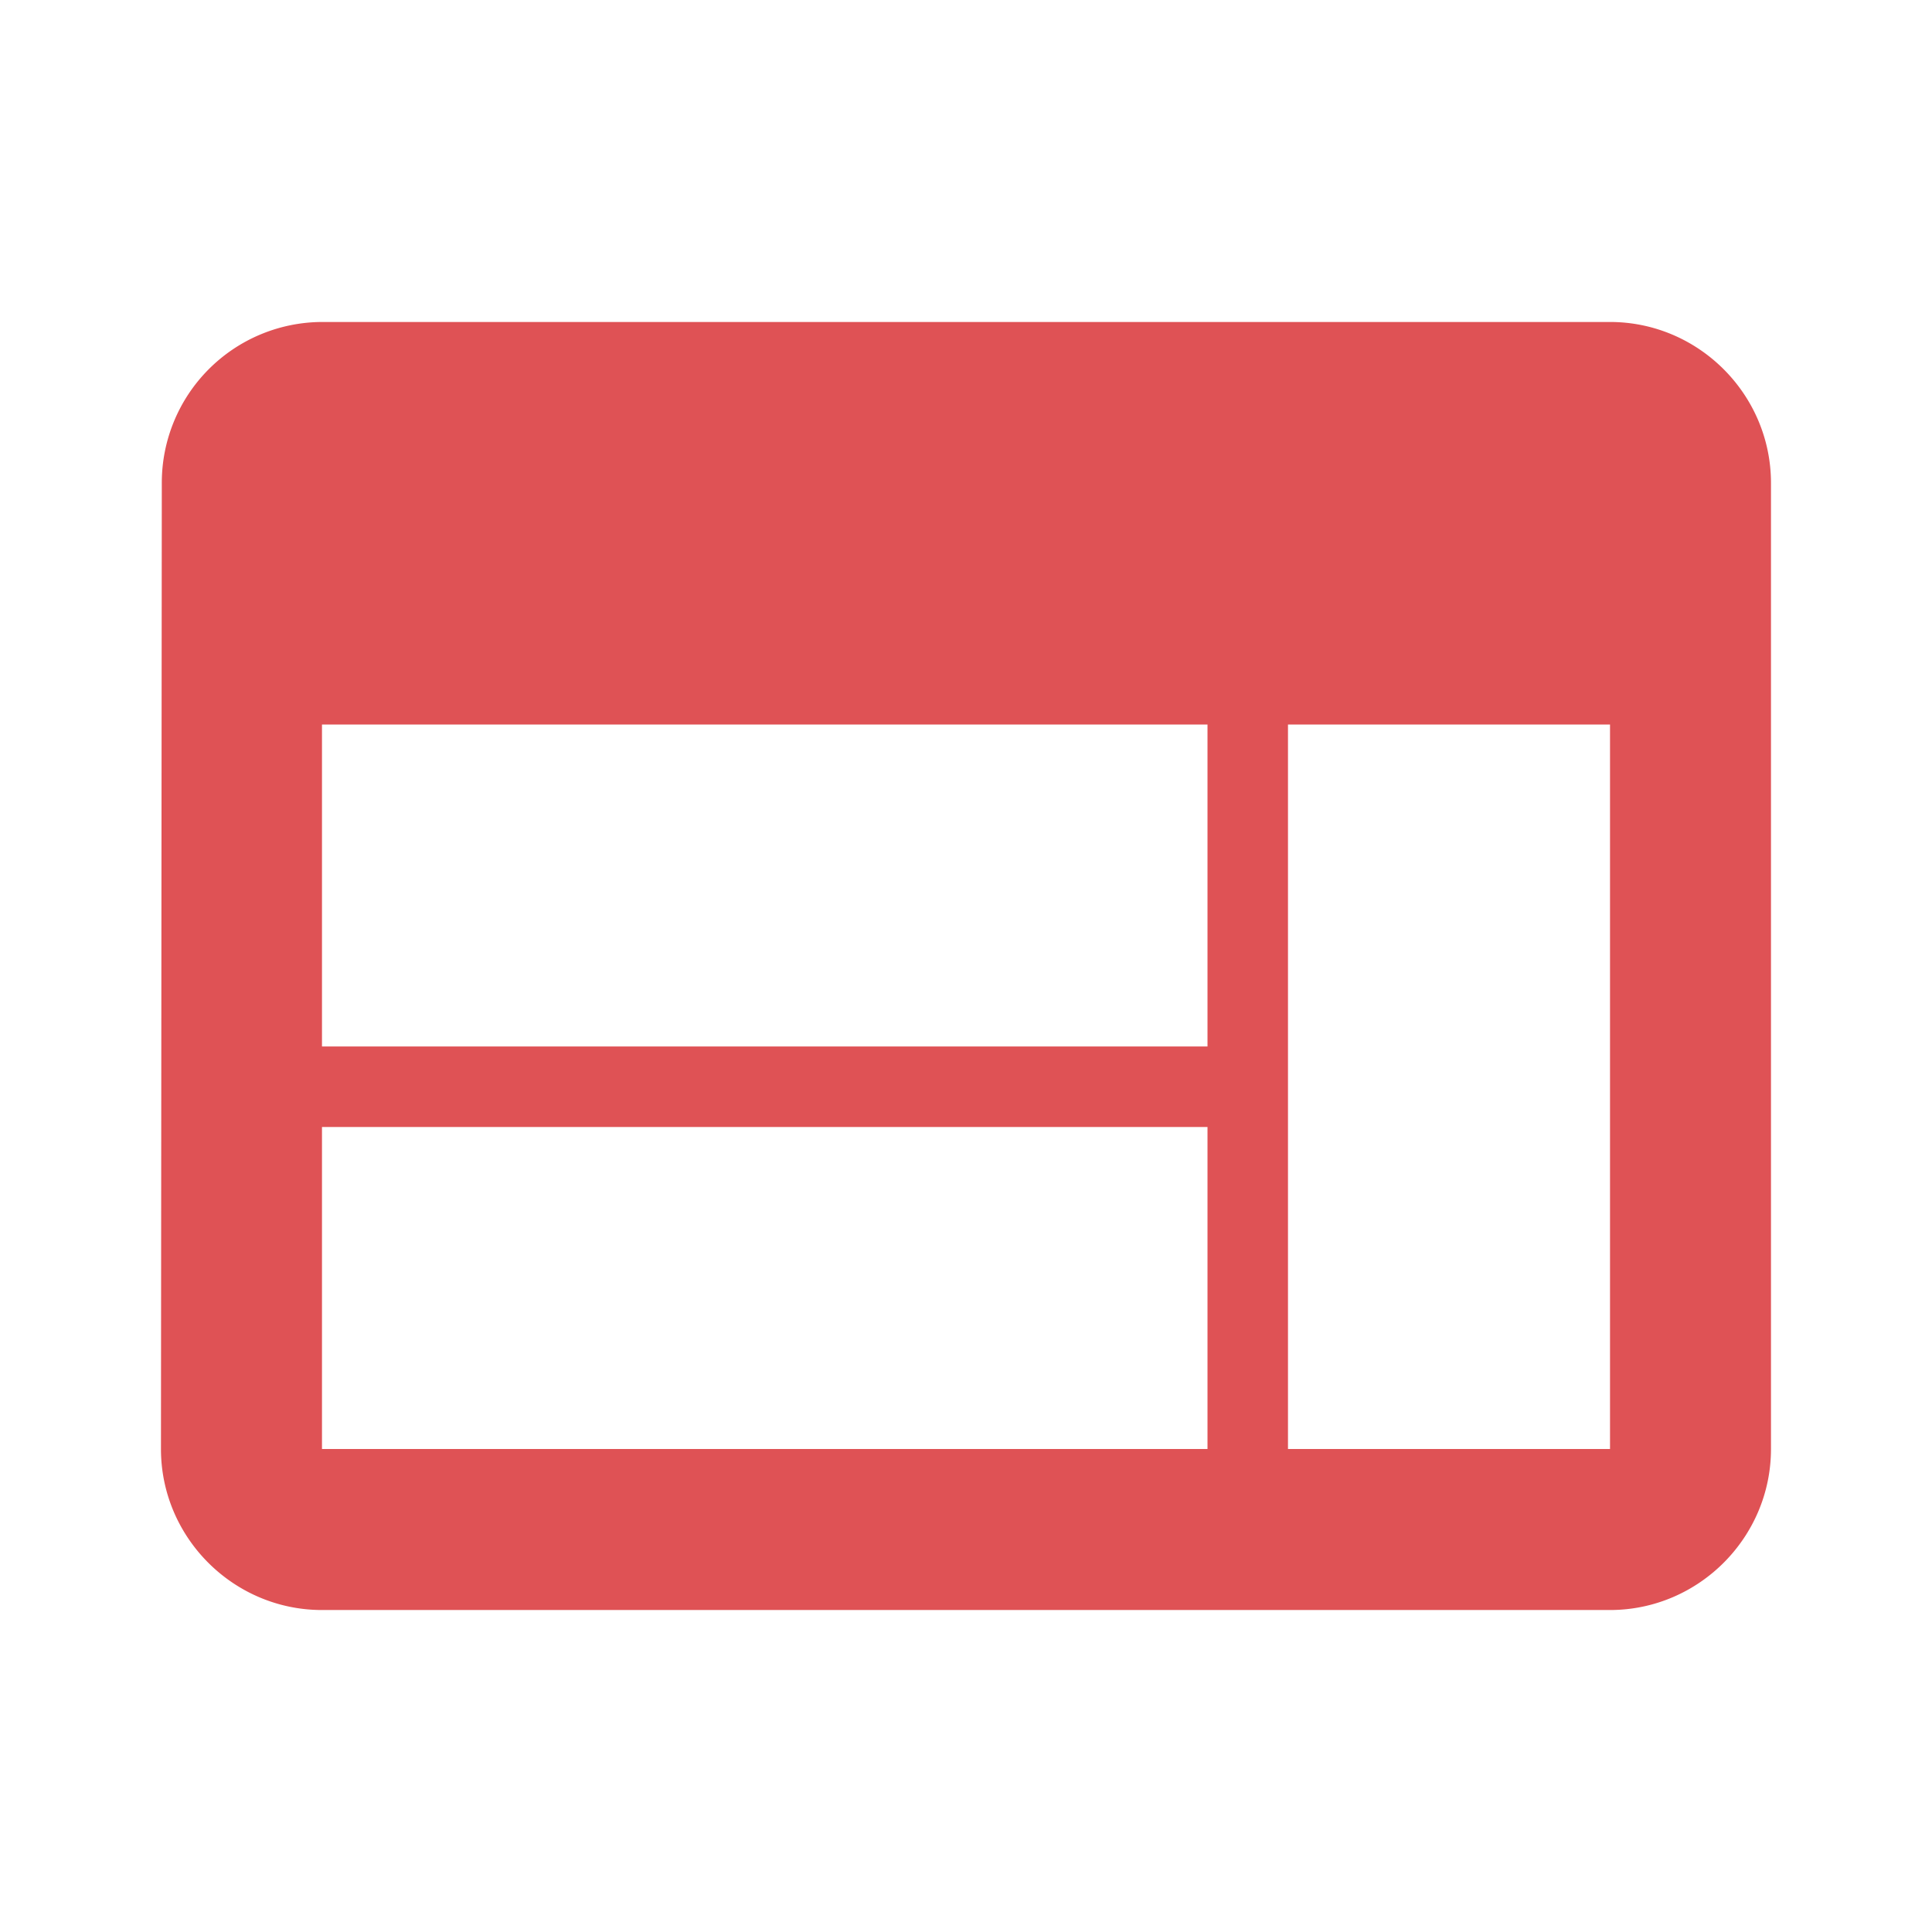
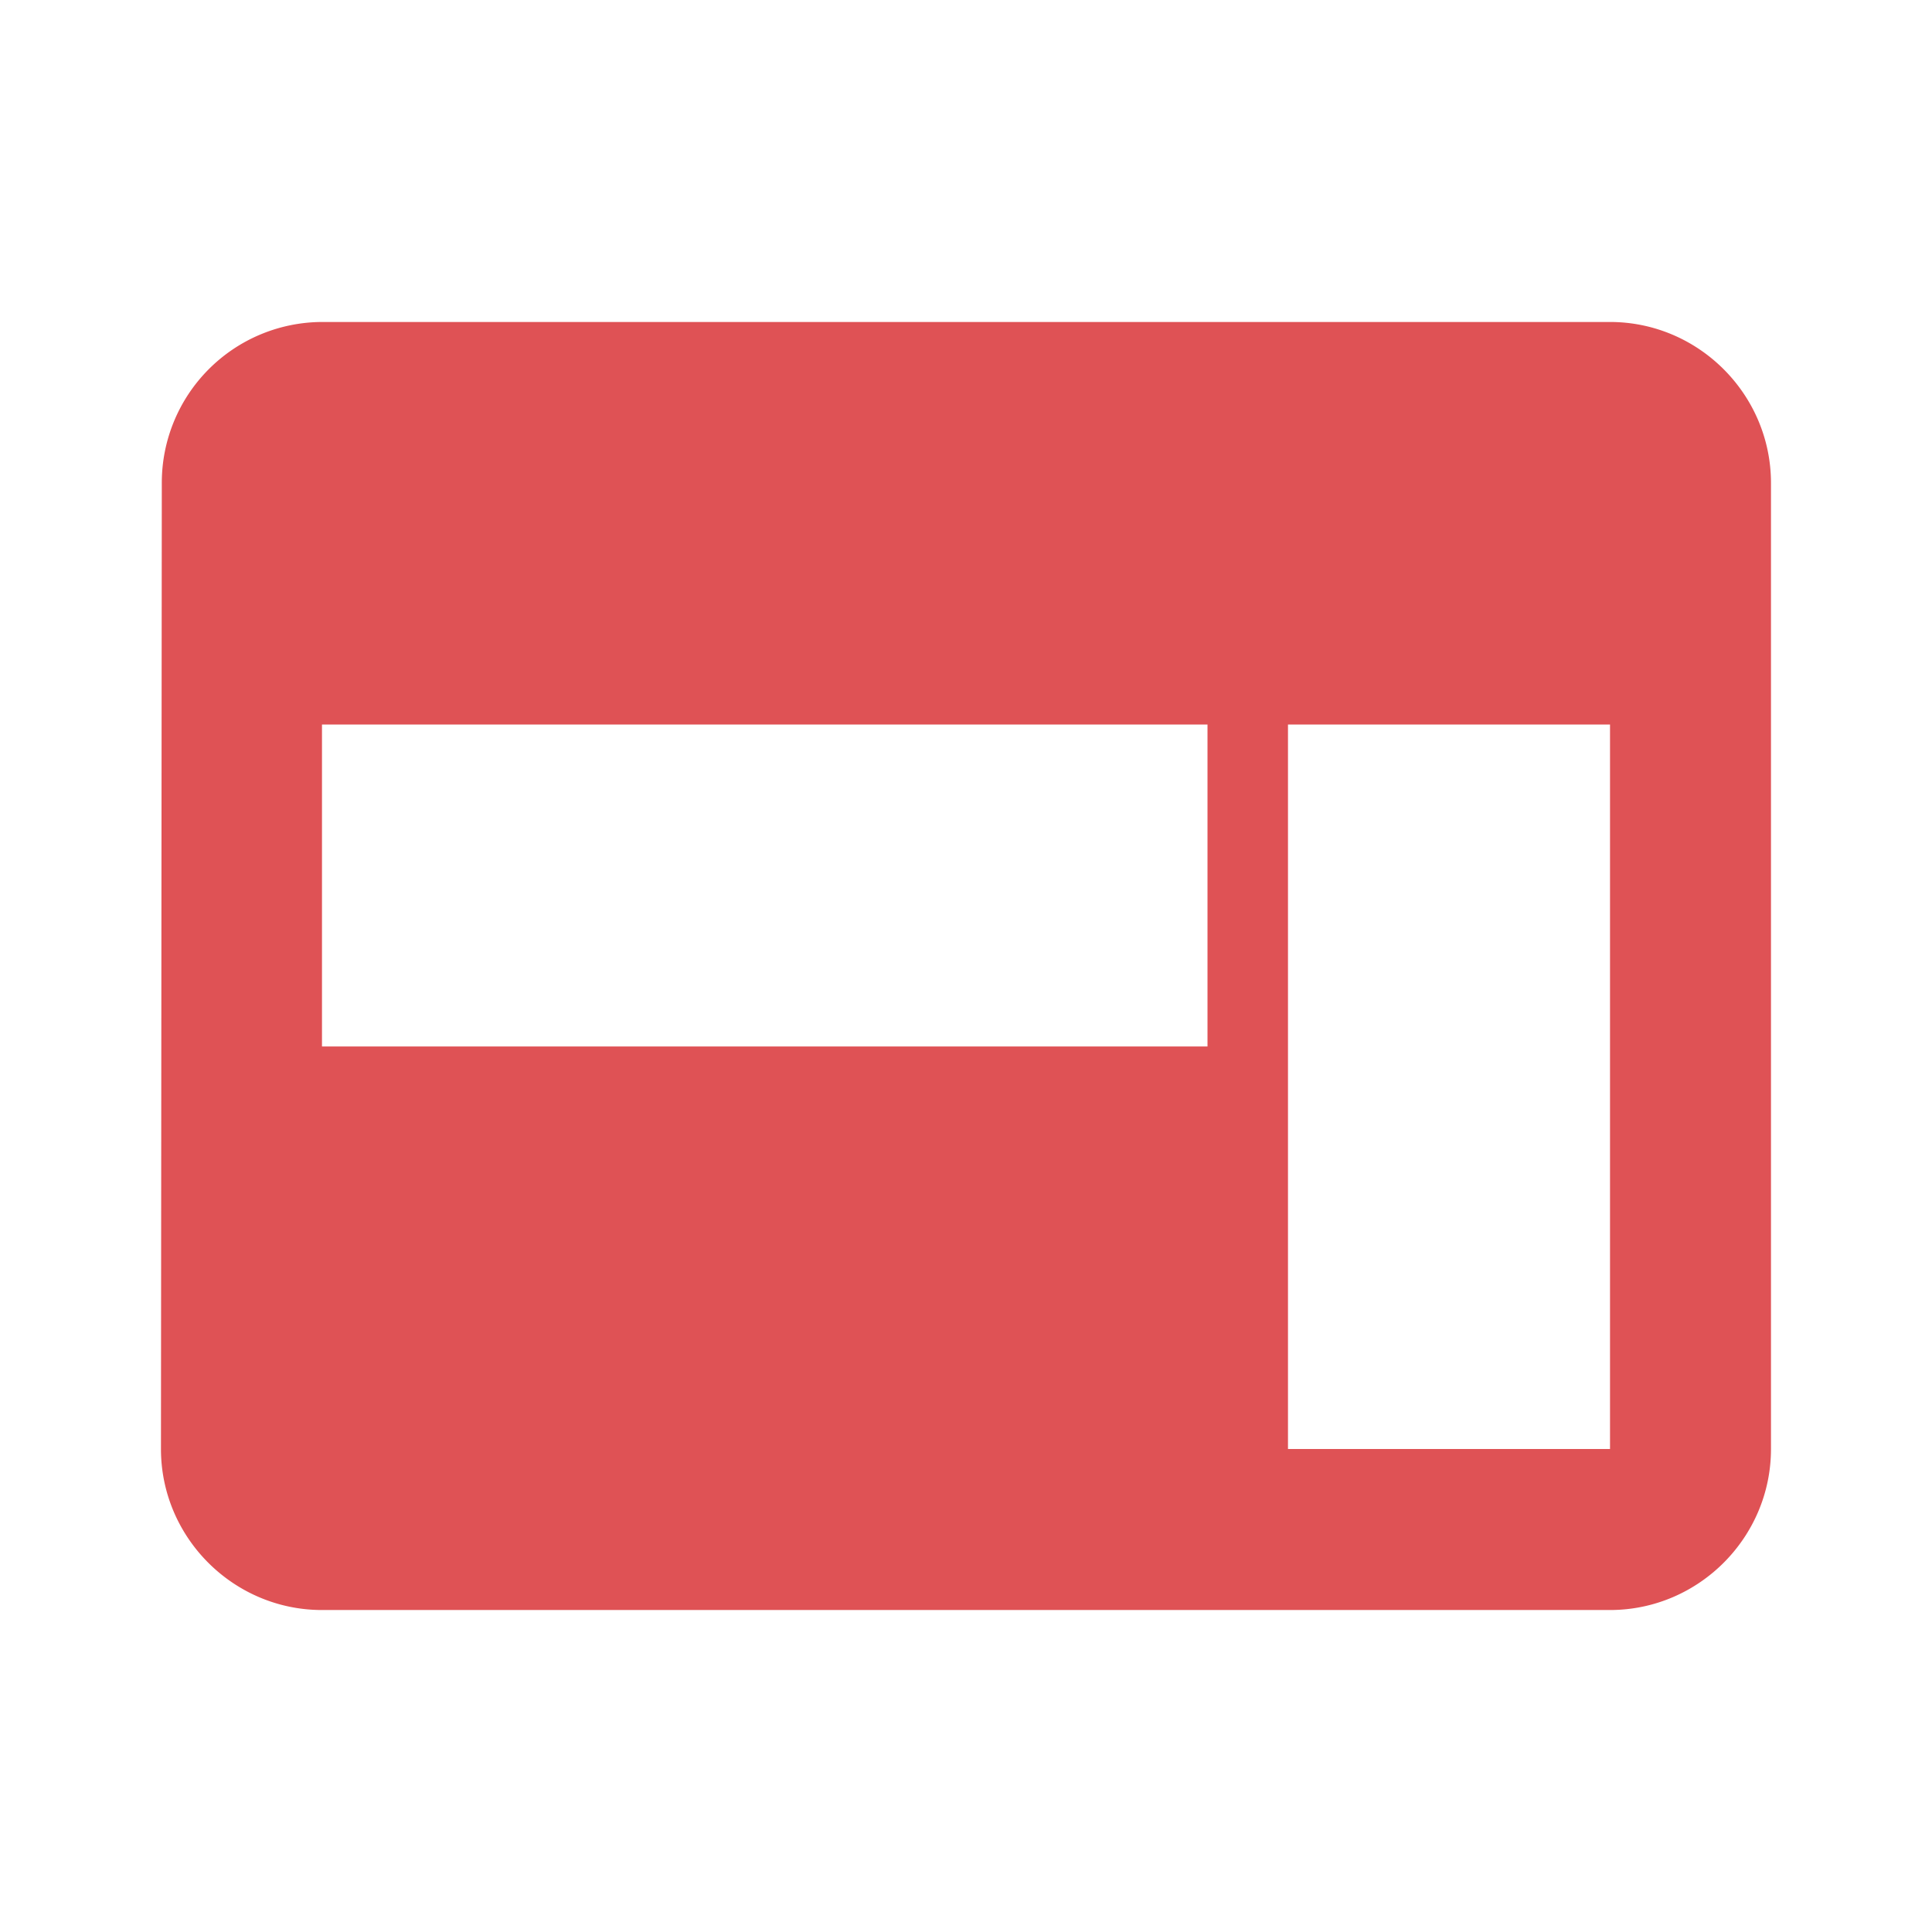
<svg xmlns="http://www.w3.org/2000/svg" width="32" height="32" fill="none">
-   <path d="M26.666 5.333H5.334A2.663 2.663 0 0 0 2.68 8l-.014 16c0 1.467 1.2 2.667 2.667 2.667h21.334c1.466 0 2.666-1.2 2.666-2.667V8c0-1.467-1.2-2.667-2.666-2.667ZM20 24H5.333v-5.333H20V24Zm0-6.667H5.333V12H20v5.333ZM26.666 24h-5.333V12h5.334v12Z" fill="#DF5255" />
+   <path d="M26.666 5.333H5.334A2.663 2.663 0 0 0 2.68 8l-.014 16c0 1.467 1.2 2.667 2.667 2.667h21.334c1.466 0 2.666-1.2 2.666-2.667V8c0-1.467-1.2-2.667-2.666-2.667ZM20 24H5.333v-5.333V24Zm0-6.667H5.333V12H20v5.333ZM26.666 24h-5.333V12h5.334v12Z" fill="#DF5255" />
</svg>